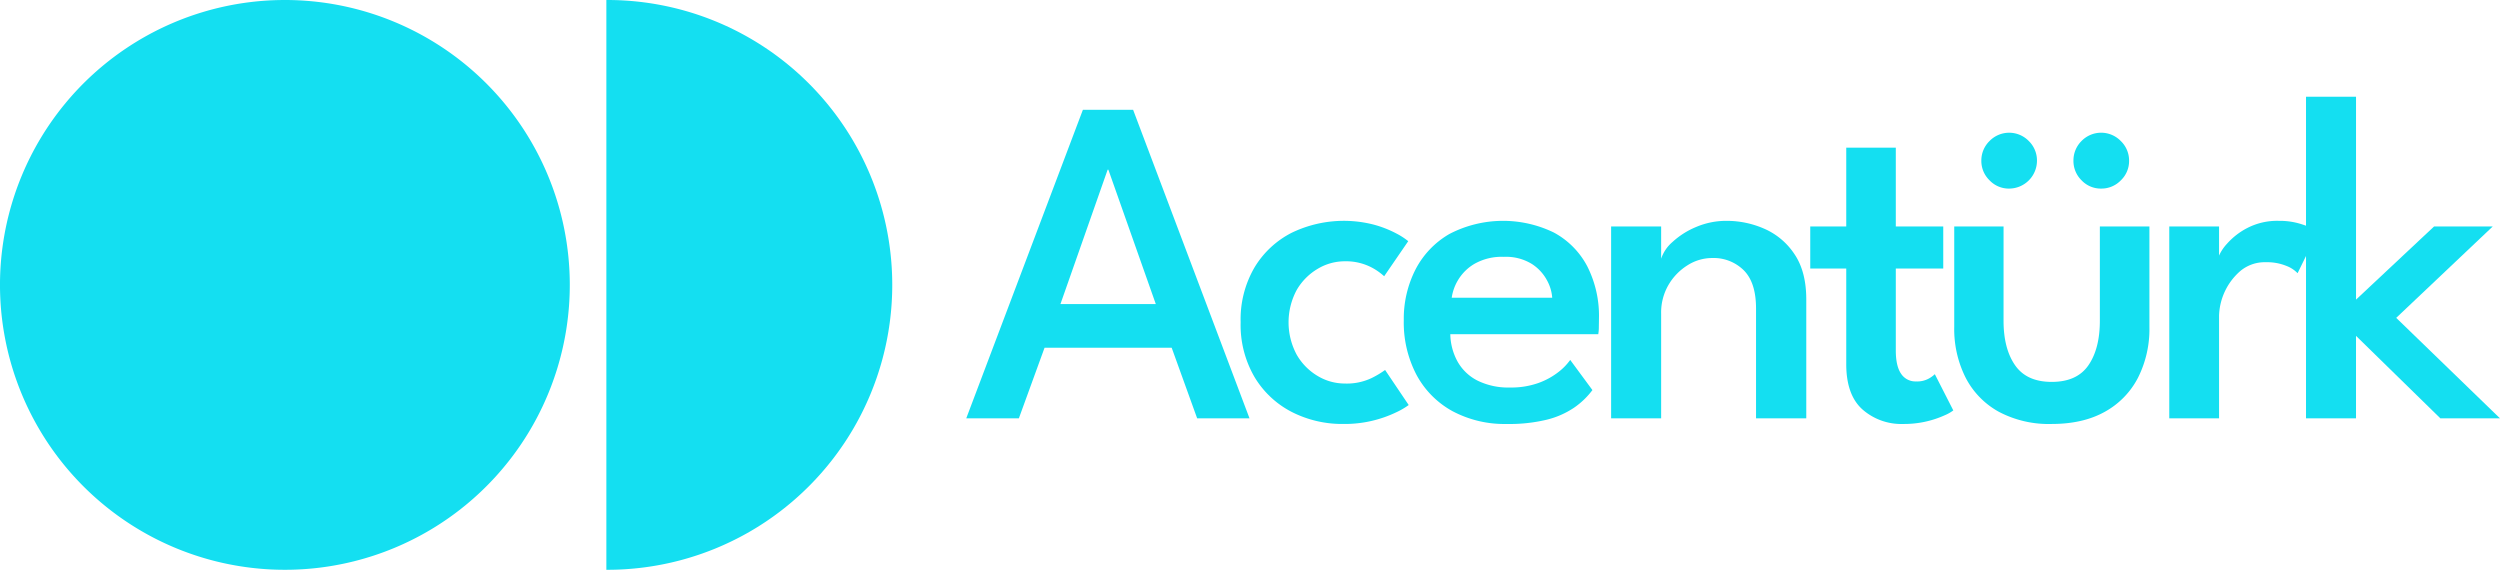
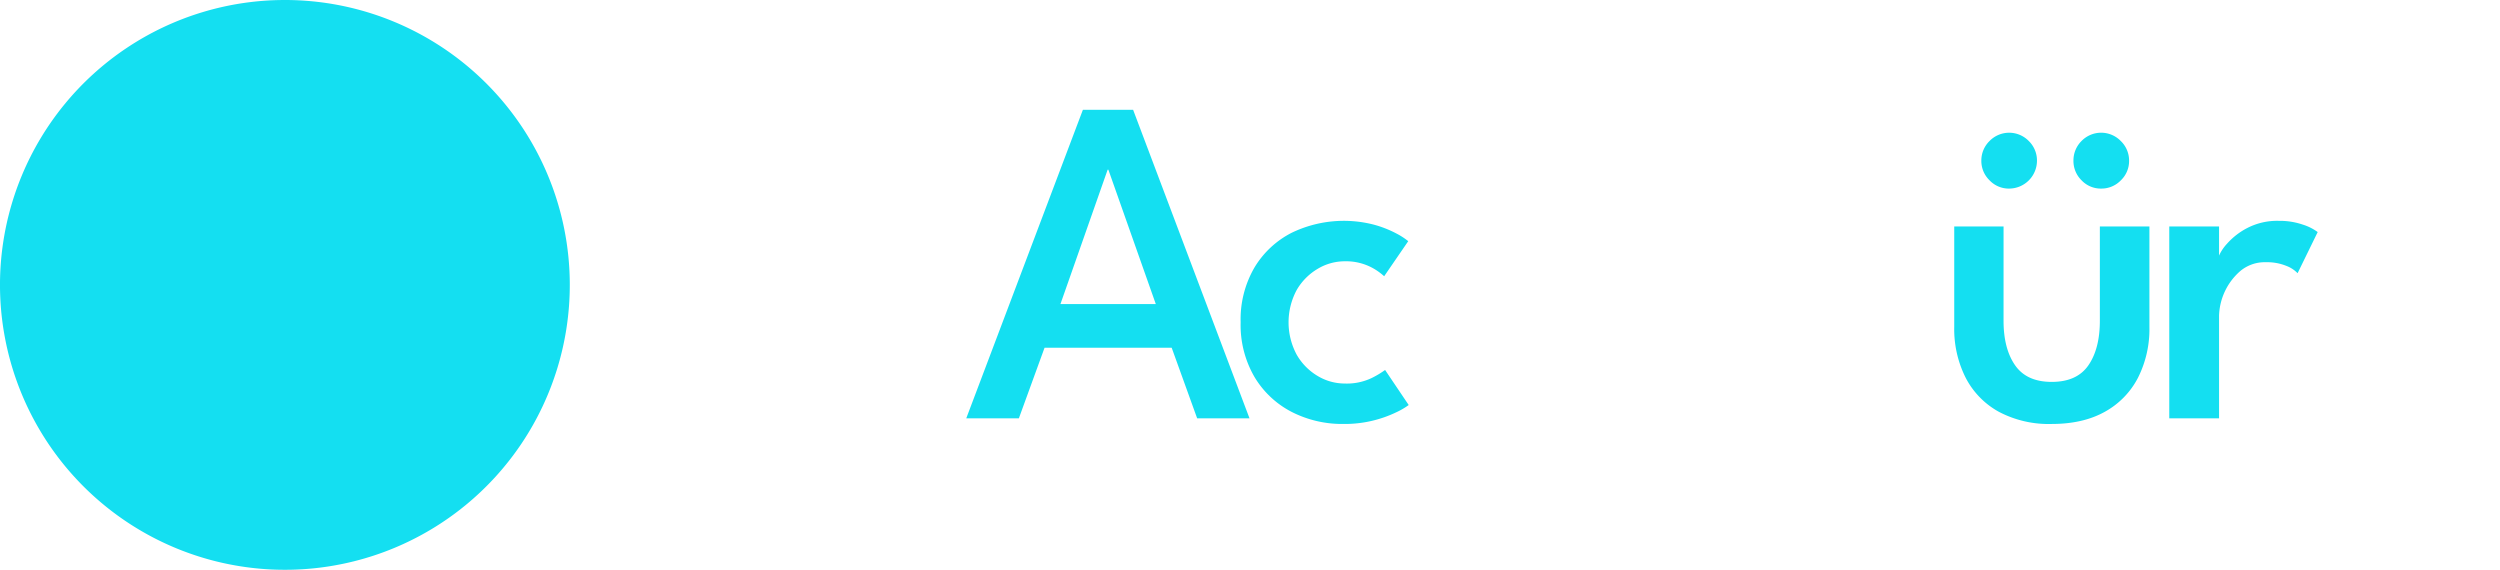
<svg xmlns="http://www.w3.org/2000/svg" id="Group_2701" data-name="Group 2701" width="710.426" height="161.917" viewBox="0 0 710.426 161.917">
  <defs>
    <clipPath id="clip-path">
      <rect id="Rectangle_333" data-name="Rectangle 333" width="710.426" height="161.917" fill="none" />
    </clipPath>
  </defs>
  <path id="Path_2759" data-name="Path 2759" d="M307.723,31.209H322l33.076,87.675H340.2l-7.24-20.059H296.828l-7.3,20.059H274.577Zm-6.378,55.2h27.1L314.962,48.213h-.2Z" fill="#14dff1" />
  <g id="Group_2700" data-name="Group 2700">
    <g id="Group_2699" data-name="Group 2699" clip-path="url(#clip-path)">
      <path id="Path_2760" data-name="Path 2760" d="M382.113,108.988a16.393,16.393,0,0,0,7.67-1.562,25.375,25.375,0,0,0,3.82-2.291l6.709,9.963a20.951,20.951,0,0,1-3.322,1.96,33.845,33.845,0,0,1-15.209,3.42,31.522,31.522,0,0,1-14.713-3.42,26.371,26.371,0,0,1-10.56-9.9,29.316,29.316,0,0,1-3.954-15.575,29.28,29.28,0,0,1,3.954-15.61,26.219,26.219,0,0,1,10.56-9.83,34.072,34.072,0,0,1,23.379-2.292,30.879,30.879,0,0,1,6.344,2.491,19.5,19.5,0,0,1,3.388,2.193L393.338,78.5a18.151,18.151,0,0,0-1.893-1.494,15.764,15.764,0,0,0-9.332-2.757,14.978,14.978,0,0,0-7.639,2.125,16.736,16.736,0,0,0-5.978,6.011,19.435,19.435,0,0,0,0,18.432,16.638,16.638,0,0,0,5.978,6.044,14.96,14.96,0,0,0,7.639,2.126" fill="#14dff1" />
-       <path id="Path_2761" data-name="Path 2761" d="M412.135,94.974a16.733,16.733,0,0,0,2.059,7.771,13.428,13.428,0,0,0,5.678,5.414,19.691,19.691,0,0,0,9.2,1.959,22.984,22.984,0,0,0,8.135-1.295,20.514,20.514,0,0,0,5.681-3.122,16.276,16.276,0,0,0,3.319-3.421l6.312,8.568a22.248,22.248,0,0,1-5.183,4.982,24.182,24.182,0,0,1-7.737,3.421,45.02,45.02,0,0,1-11.392,1.228,31.382,31.382,0,0,1-15.475-3.652,25.5,25.5,0,0,1-10.2-10.3,31.969,31.969,0,0,1-3.618-15.542,30.782,30.782,0,0,1,3.32-14.381A24.753,24.753,0,0,1,411.9,66.479a33.013,33.013,0,0,1,29.657-.4,23.107,23.107,0,0,1,9.464,9.531,31.118,31.118,0,0,1,3.356,14.979q0,.531-.033,2.191a12.406,12.406,0,0,1-.166,2.192Zm28.959-10.362a11.908,11.908,0,0,0-1.429-4.849,12.6,12.6,0,0,0-4.349-4.749,13.994,13.994,0,0,0-7.97-2.025,15.679,15.679,0,0,0-8.3,1.959,13.212,13.212,0,0,0-4.717,4.649,13.375,13.375,0,0,0-1.793,5.015Z" fill="#14dff1" />
-       <path id="Path_2762" data-name="Path 2762" d="M490.711,62.759A26.509,26.509,0,0,1,501.4,65.018a19.713,19.713,0,0,1,8.536,7.206q3.351,4.95,3.353,12.852v33.809H499.014V87.667q0-7.373-3.489-10.86a12.18,12.18,0,0,0-9-3.486,13.042,13.042,0,0,0-6.974,2.058,16.141,16.141,0,0,0-5.412,5.579,15.56,15.56,0,0,0-2.092,8.1v29.823H457.832V64.353h14.215V73.52a10.692,10.692,0,0,1,3.221-4.749,22.74,22.74,0,0,1,6.675-4.252,21.783,21.783,0,0,1,8.768-1.76" fill="#14dff1" />
-       <path id="Path_2763" data-name="Path 2763" d="M514.42,64.353h10.23V41.969h14.081V64.353h13.484V76.309H538.731V99.624q0,4.381,1.494,6.575a4.875,4.875,0,0,0,4.285,2.192,6.824,6.824,0,0,0,3.685-.864,8.248,8.248,0,0,0,1.627-1.195l5.248,10.294a11.031,11.031,0,0,1-2.324,1.33,28.032,28.032,0,0,1-11.957,2.523,16.673,16.673,0,0,1-11.523-4.118q-4.617-4.118-4.616-12.885V76.309H514.42Z" fill="#14dff1" />
      <path id="Path_2764" data-name="Path 2764" d="M569.349,91.121q0,7.971,3.287,12.687t10.4,4.716q7.172,0,10.428-4.716t3.254-12.687V64.353H610.8V92.914a30.682,30.682,0,0,1-3.256,14.447,23.2,23.2,0,0,1-9.432,9.665q-6.176,3.452-15.076,3.453a30.353,30.353,0,0,1-15.012-3.453,23.183,23.183,0,0,1-9.431-9.665,30.681,30.681,0,0,1-3.256-14.447V64.353h14.015Zm1.594-37.528a7.551,7.551,0,0,1-5.578-2.358,7.639,7.639,0,0,1-2.326-5.546,7.72,7.72,0,0,1,2.326-5.613,7.779,7.779,0,0,1,11.158,0,7.726,7.726,0,0,1,2.324,5.613,7.937,7.937,0,0,1-7.9,7.9m26.17,0a7.518,7.518,0,0,1-5.611-2.358,7.689,7.689,0,0,1-2.293-5.546,7.772,7.772,0,0,1,2.293-5.613,7.779,7.779,0,0,1,11.158,0,7.675,7.675,0,0,1,2.357,5.613,7.56,7.56,0,0,1-2.357,5.579,7.641,7.641,0,0,1-5.547,2.325" fill="#14dff1" />
      <path id="Path_2765" data-name="Path 2765" d="M630.59,118.885H616.442V64.353H630.59v9.1h-.334a12.345,12.345,0,0,1,2.559-4.151,19.891,19.891,0,0,1,5.81-4.517,18.514,18.514,0,0,1,8.967-2.026,20.151,20.151,0,0,1,6.775,1.063,14.378,14.378,0,0,1,4.252,2.125l-5.713,11.691a8.686,8.686,0,0,0-3.22-2.093,14.557,14.557,0,0,0-5.813-1.029A10.814,10.814,0,0,0,636.6,77.04a17.533,17.533,0,0,0-6.01,12.619Z" fill="#14dff1" />
-       <path id="Path_2766" data-name="Path 2766" d="M691.693,64.353h16.672L680.933,90.325l29.492,28.56H693.488L669.509,95.439v23.446H655.3V27.49h14.214V85.143Z" fill="#14dff1" />
      <path id="Path_2767" data-name="Path 2767" d="M161.917,80.958A80.959,80.959,0,1,1,80.958,0a80.959,80.959,0,0,1,80.959,80.959" fill="#14dff1" />
-       <path id="Path_2768" data-name="Path 2768" d="M172.309,0a80.959,80.959,0,1,1,0,161.917" fill="#14dff1" />
    </g>
  </g>
</svg>